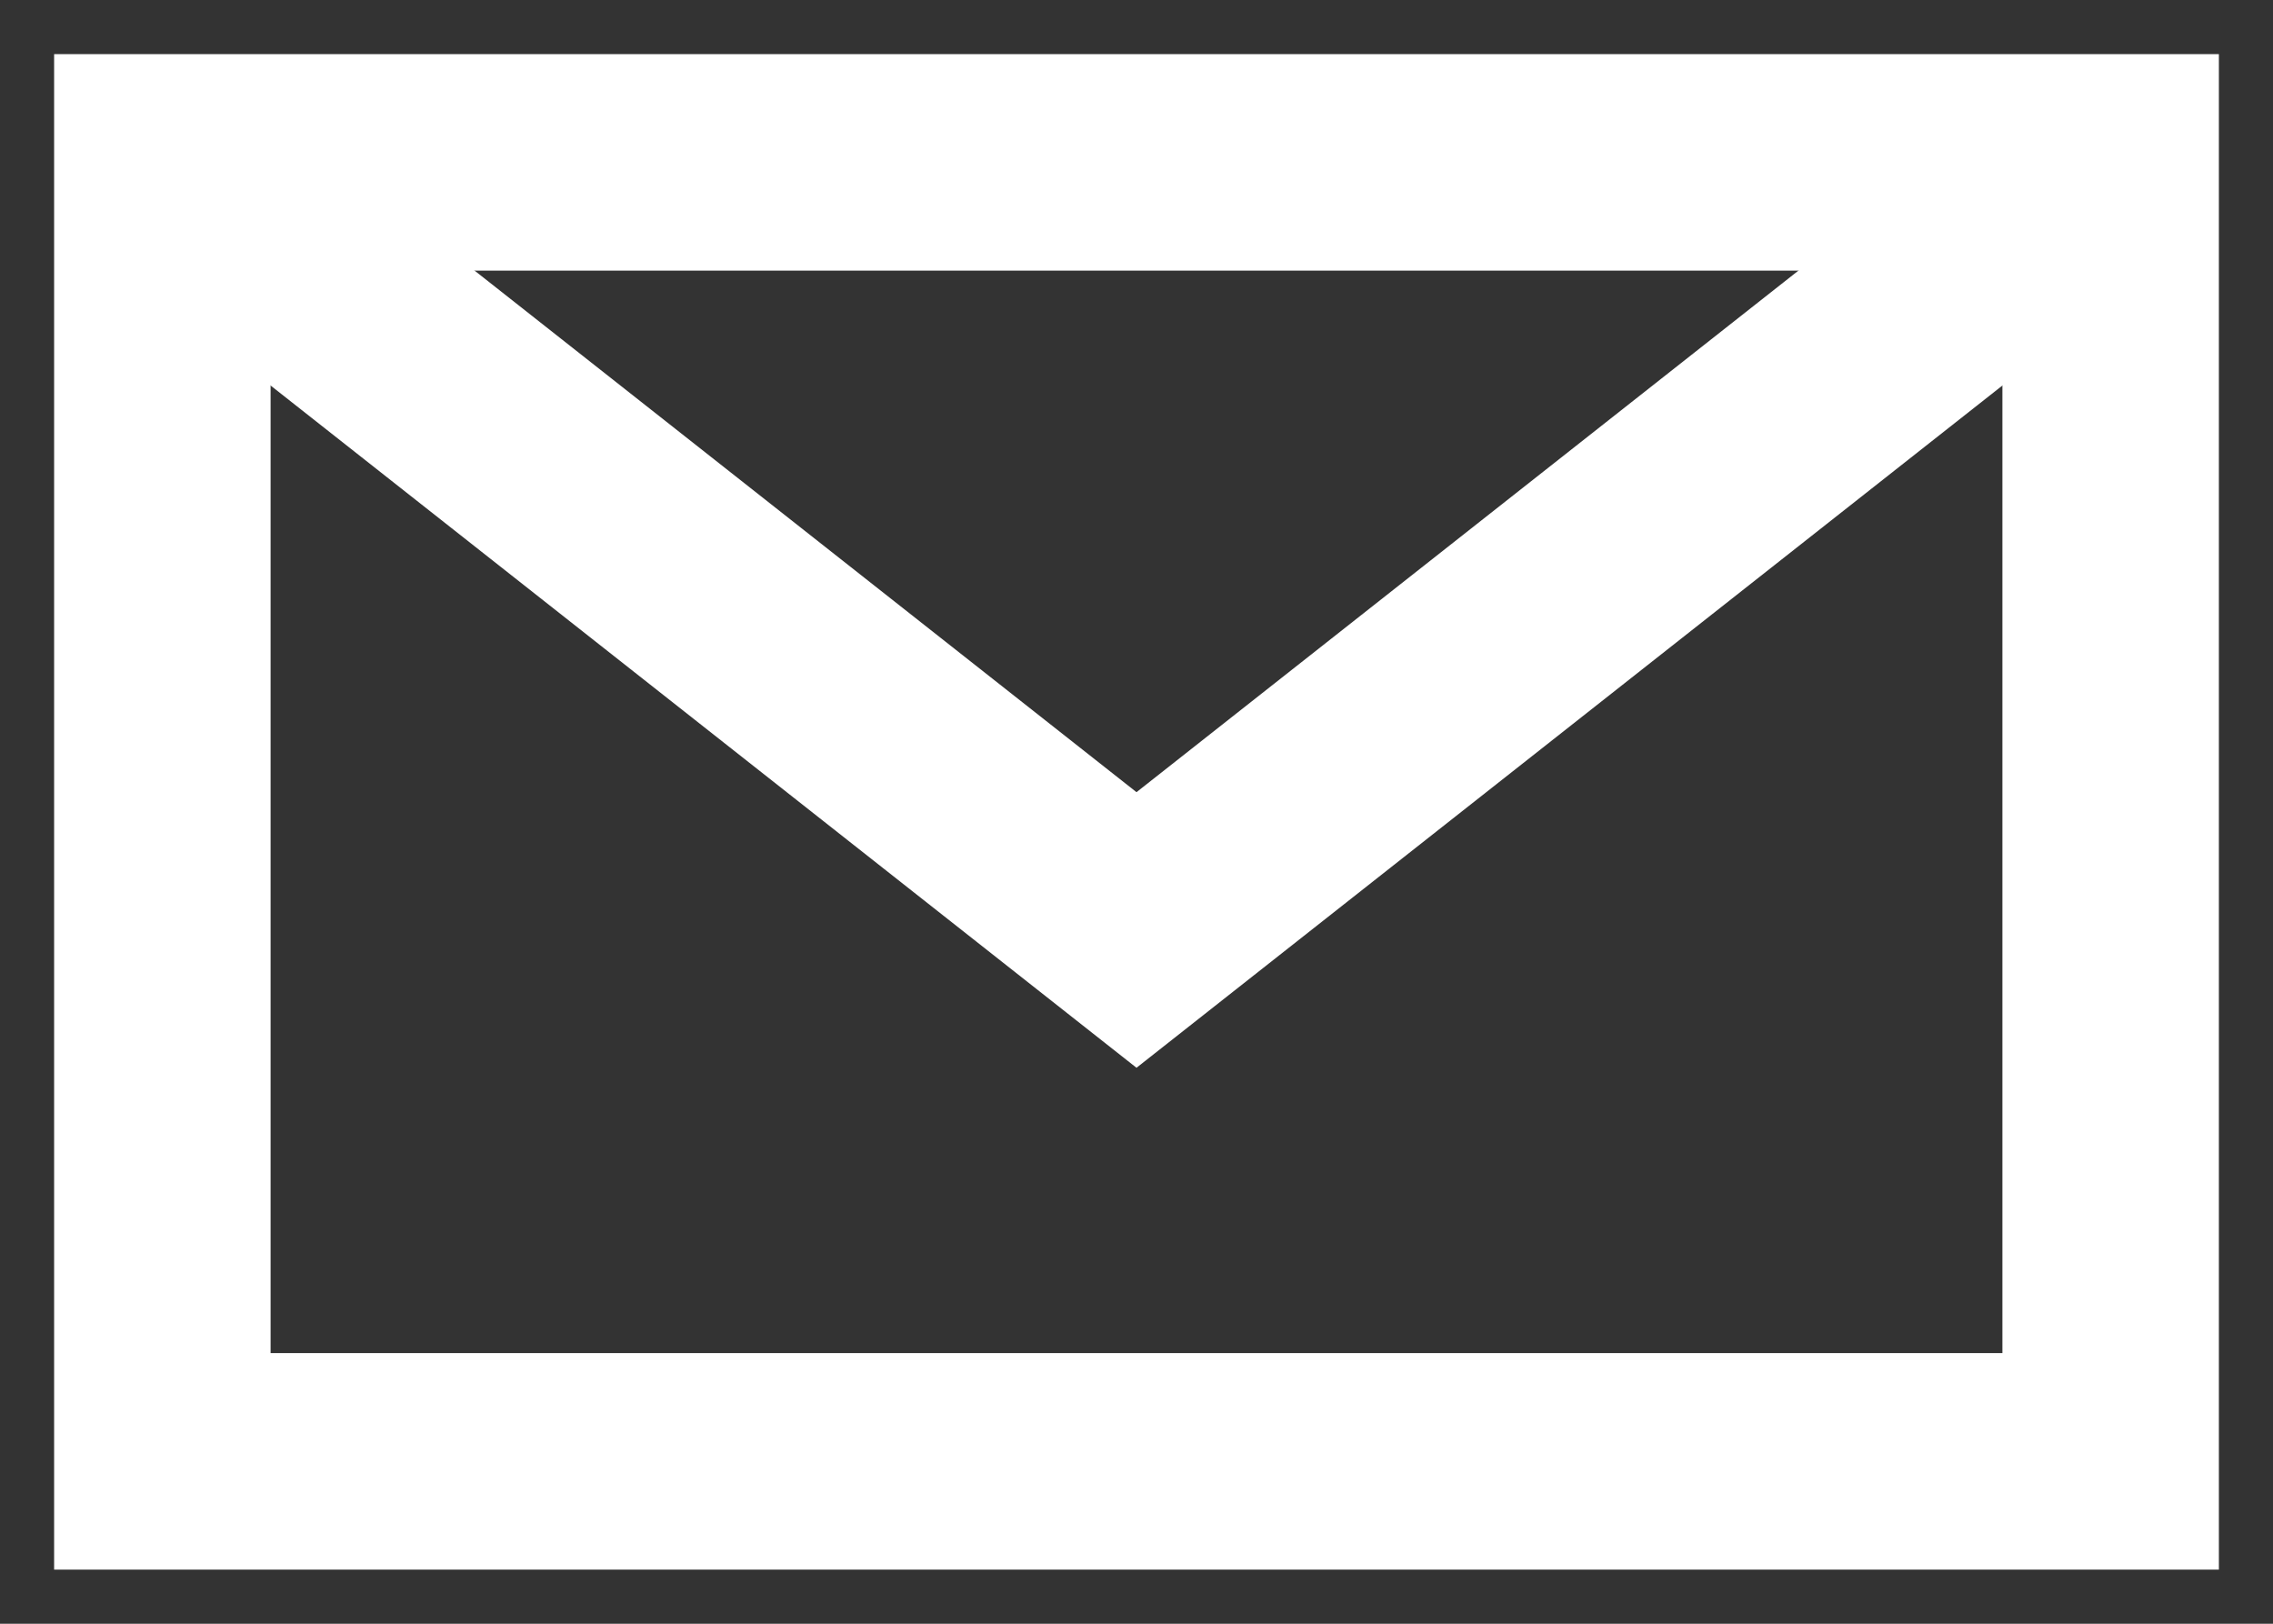
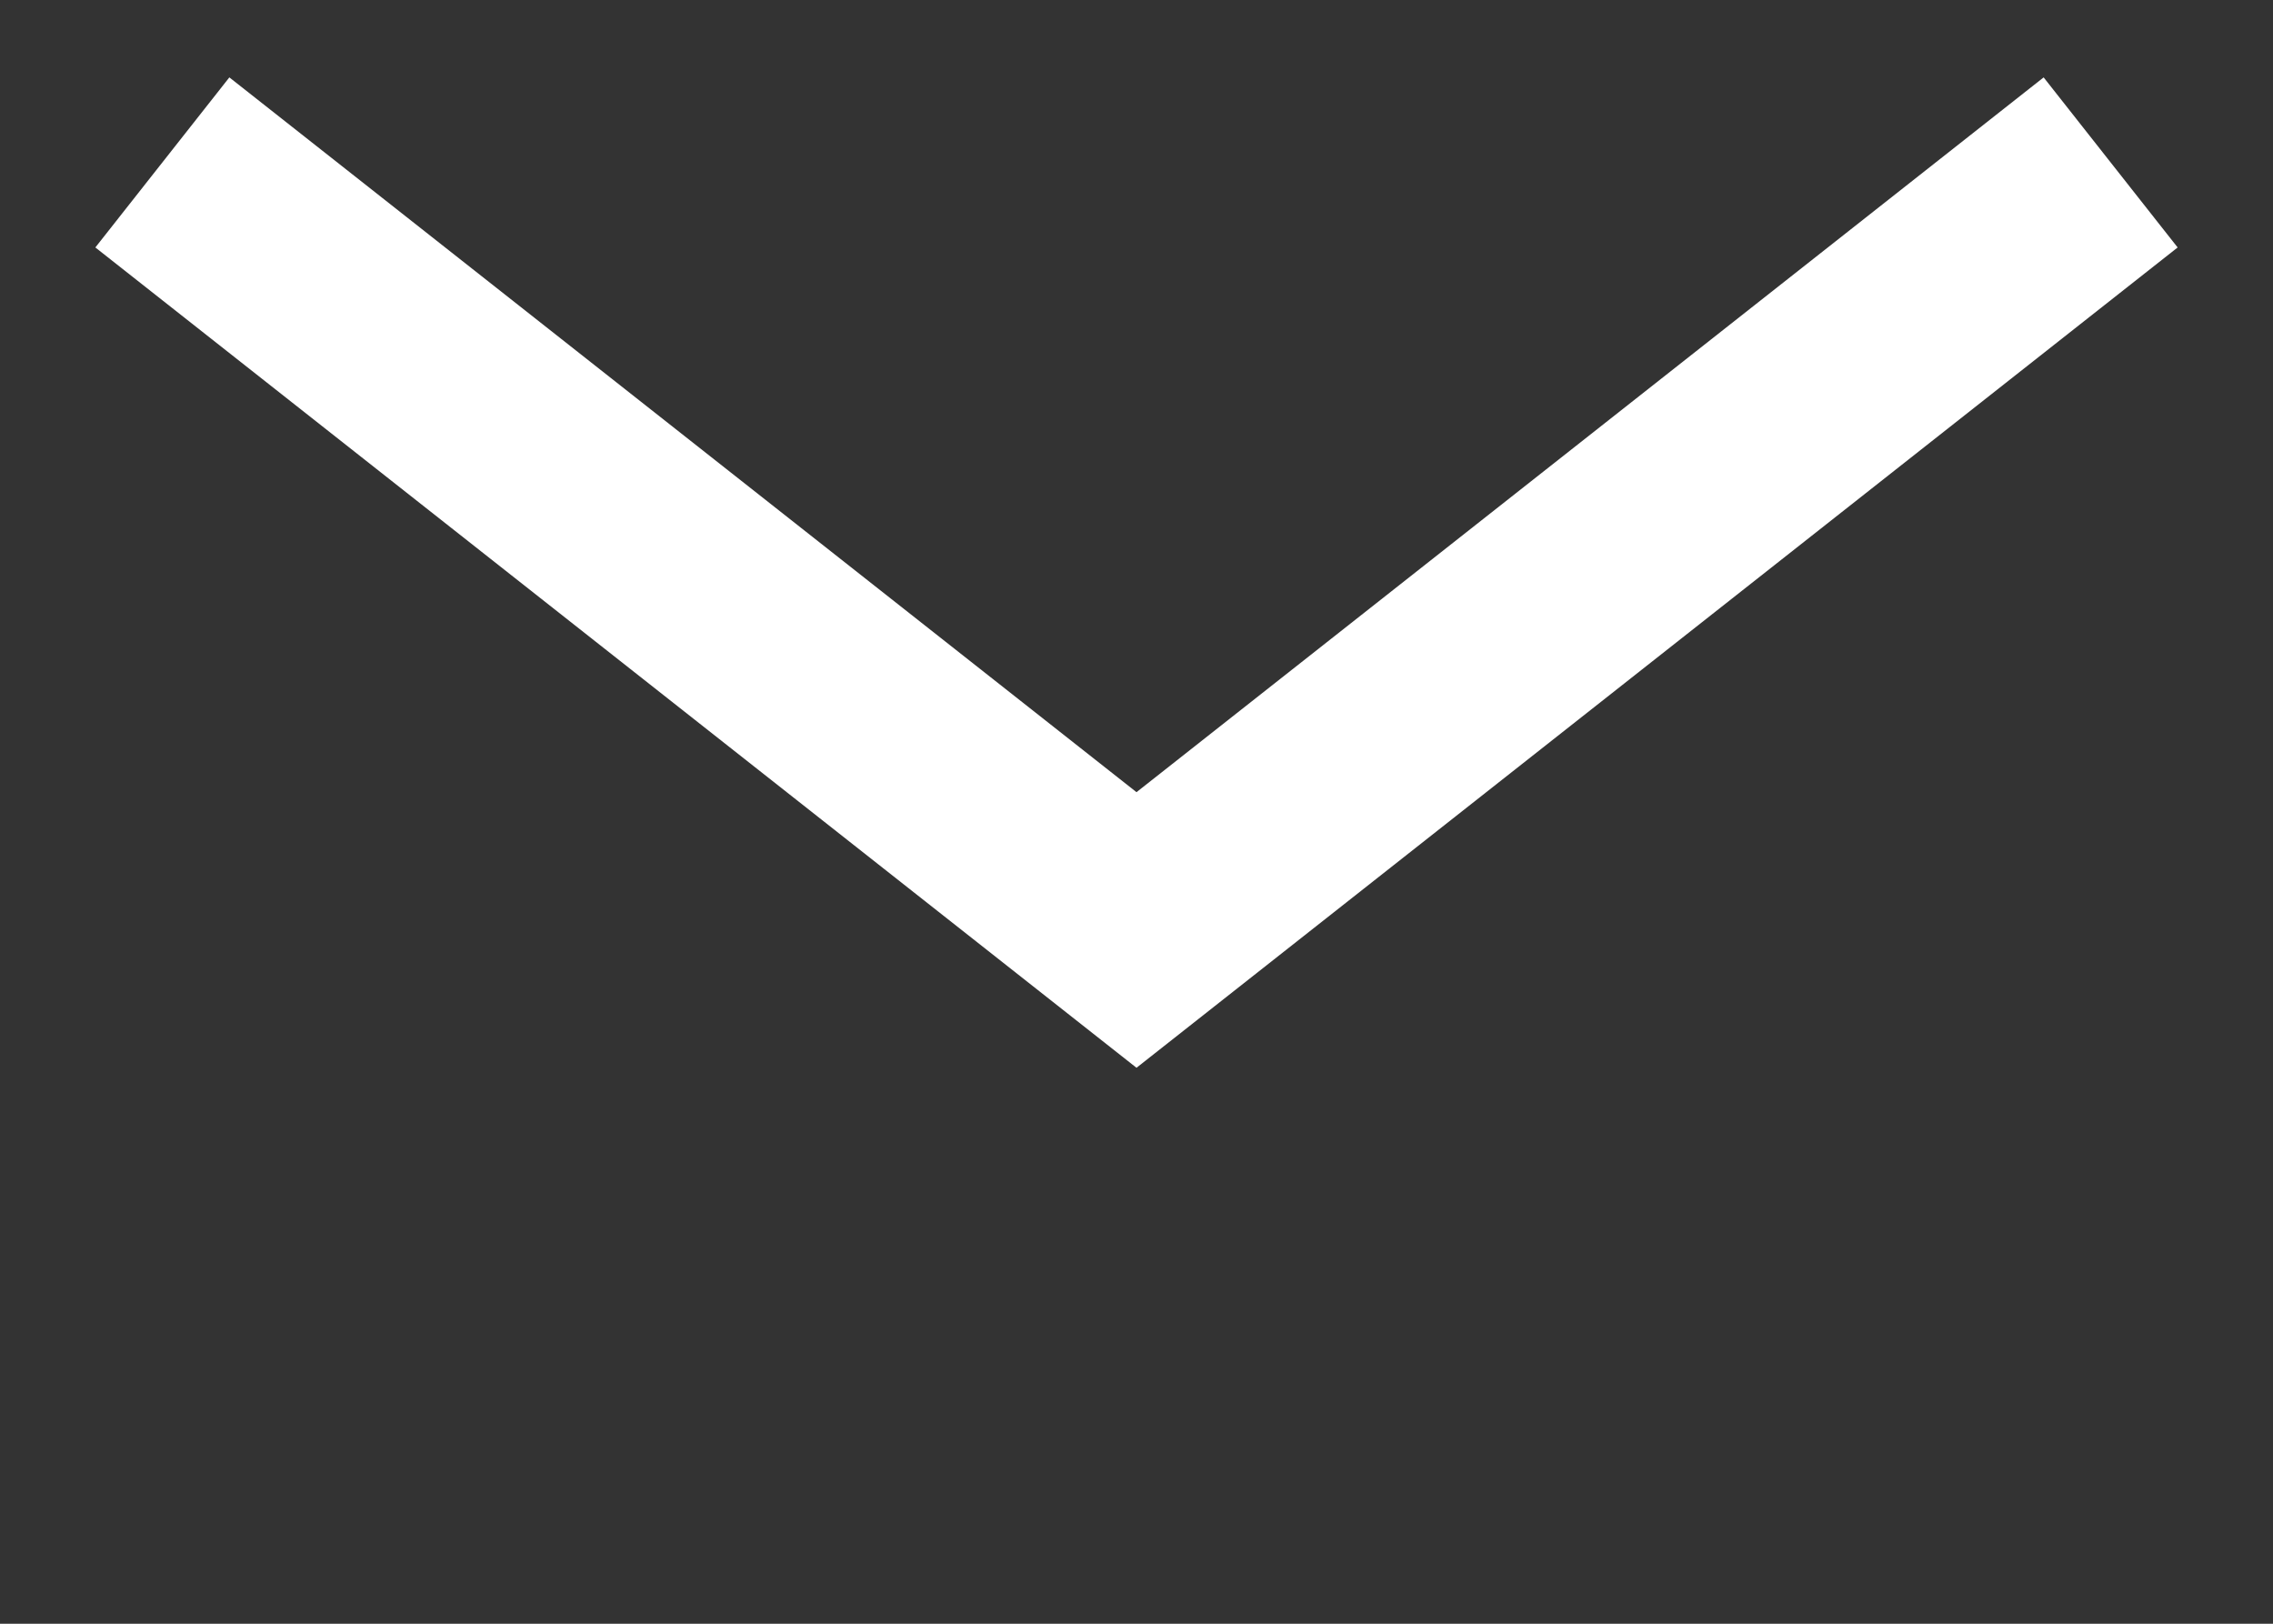
<svg xmlns="http://www.w3.org/2000/svg" width="21" height="15" viewBox="0 0 21 15" fill="none">
  <rect x="0" y="0" width="21" height="15" fill="#333333" stroke="none" />
-   <path fill-rule="evenodd" clip-rule="evenodd" d="M0.5 0.5H20.5V14.5H0.5V0.5ZM2.5 2.5V12.5H18.5V2.5H2.5Z" fill="white" />
  <path fill-rule="evenodd" clip-rule="evenodd" d="M0.881 2.286L2.119 0.715L10.5 7.318L18.881 0.715L20.119 2.286L10.5 9.864L0.881 2.286Z" fill="white" />
</svg>